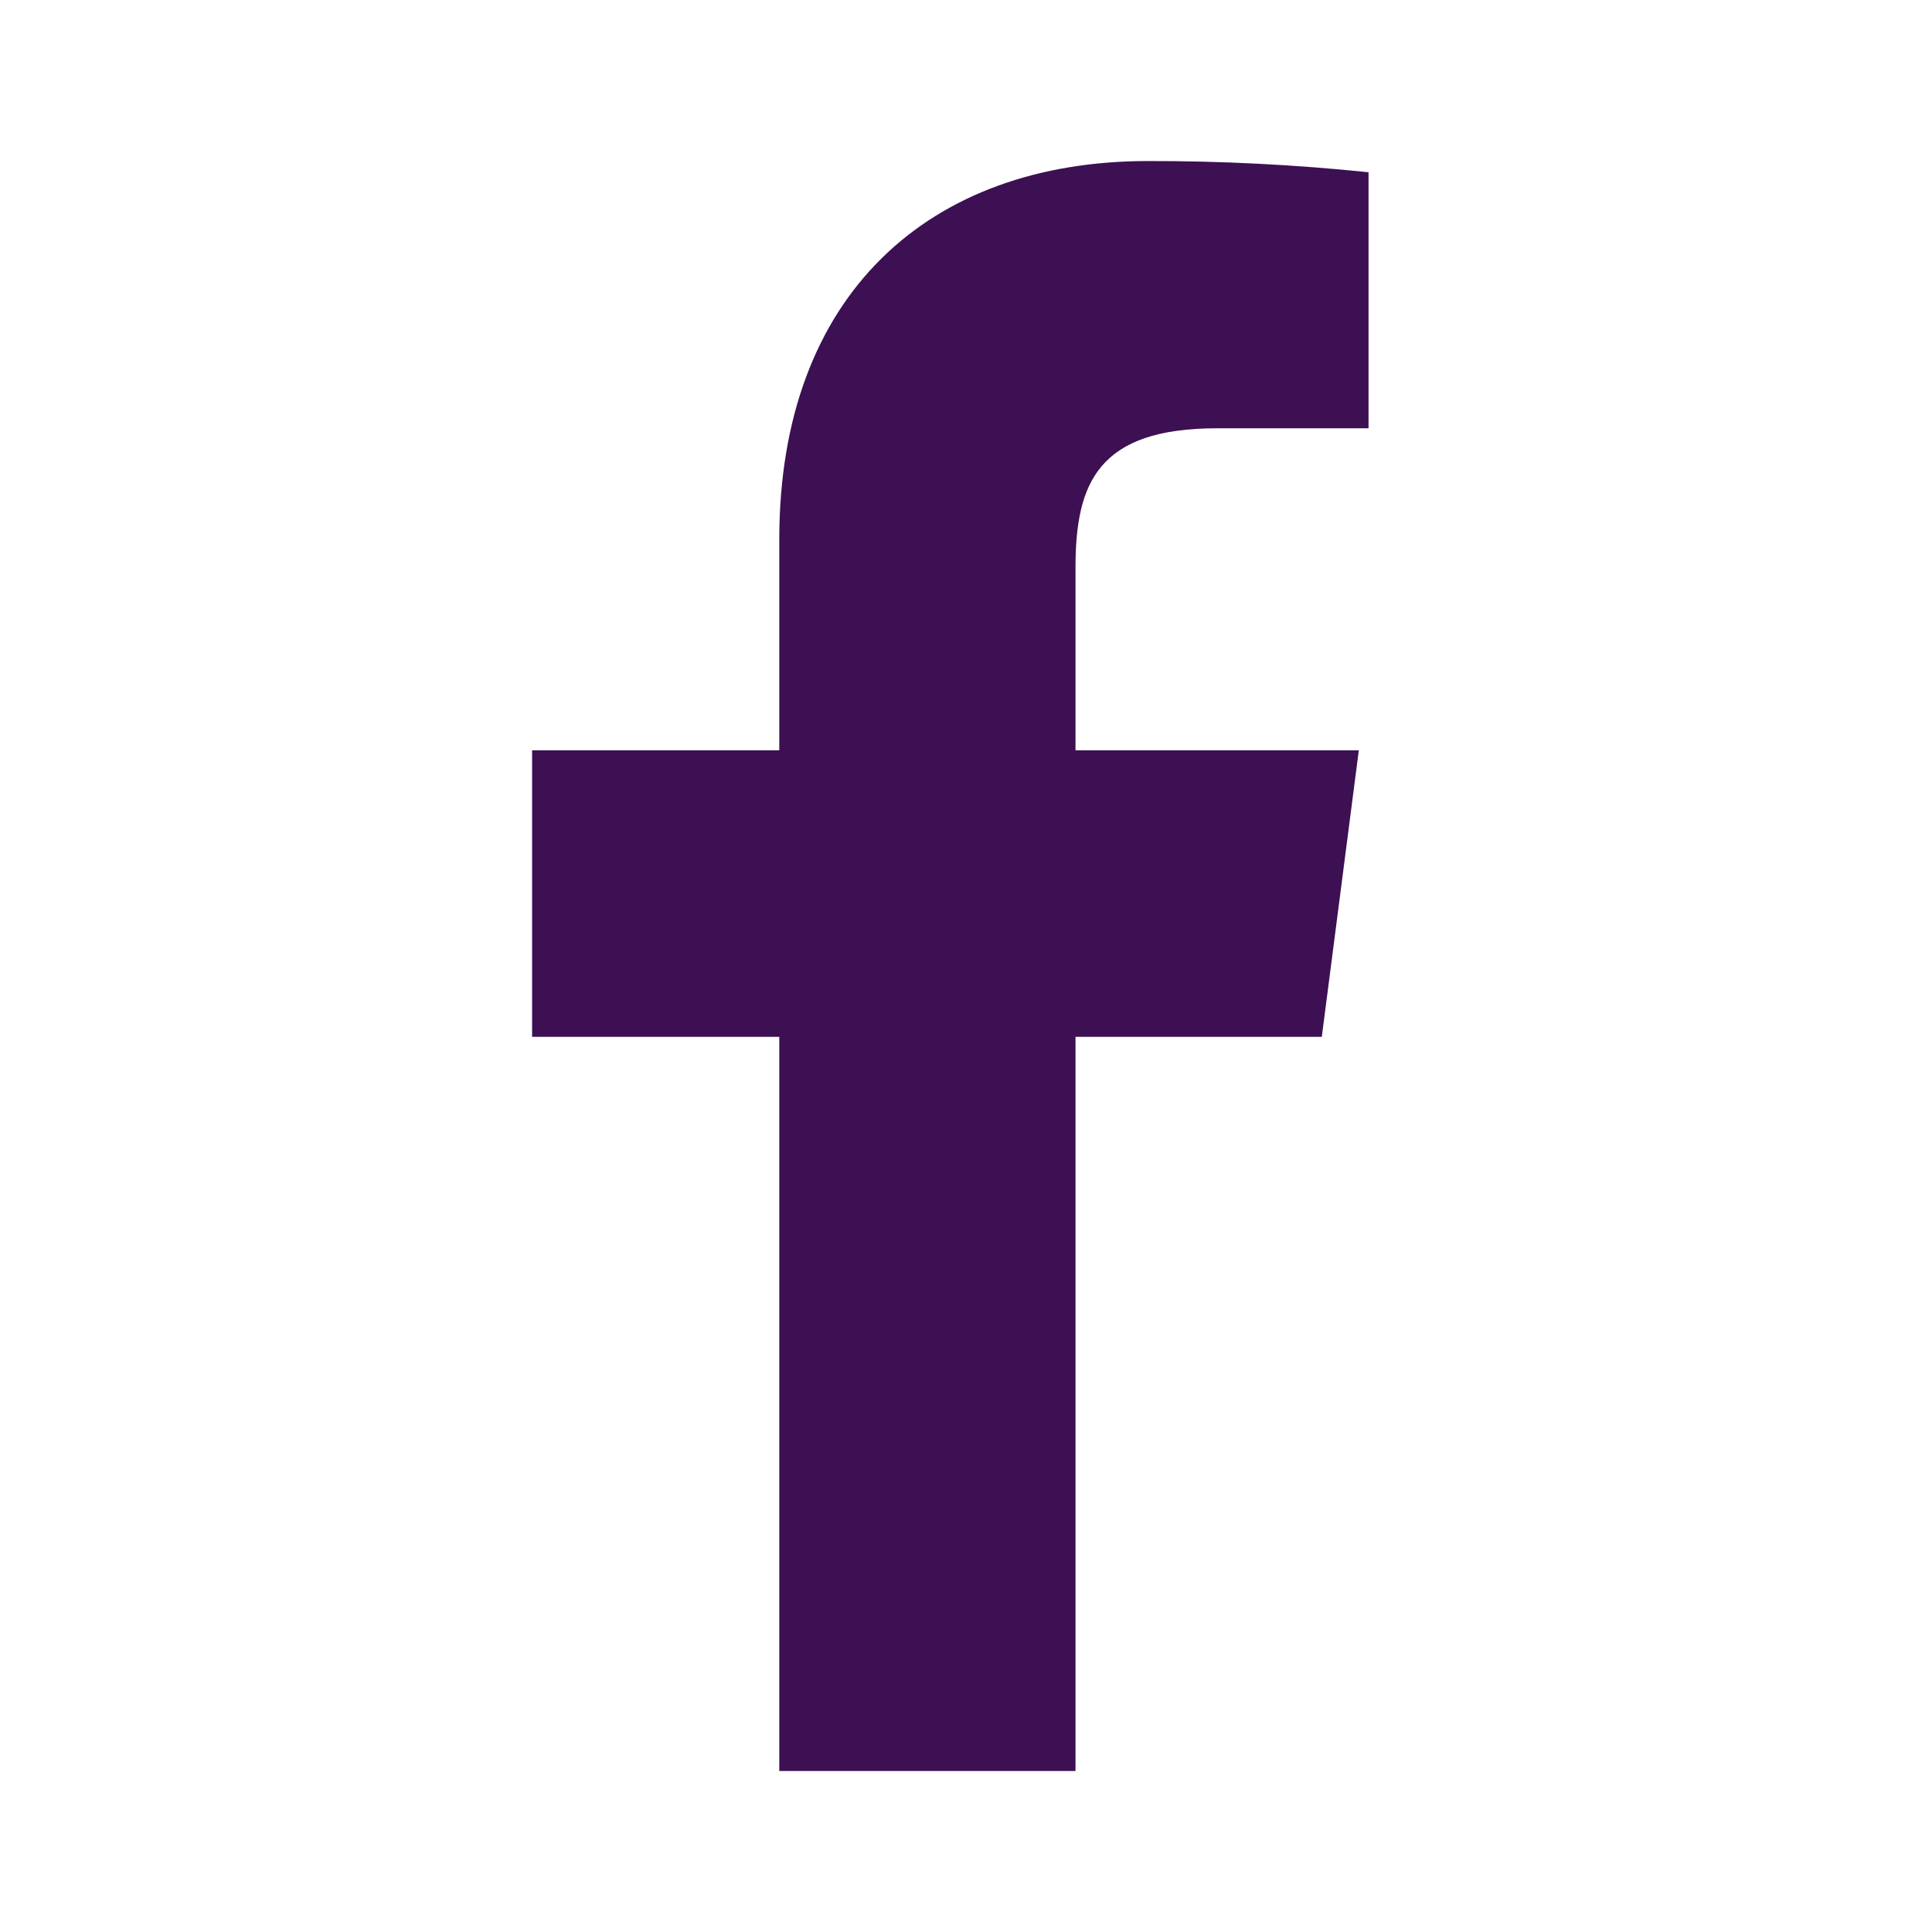
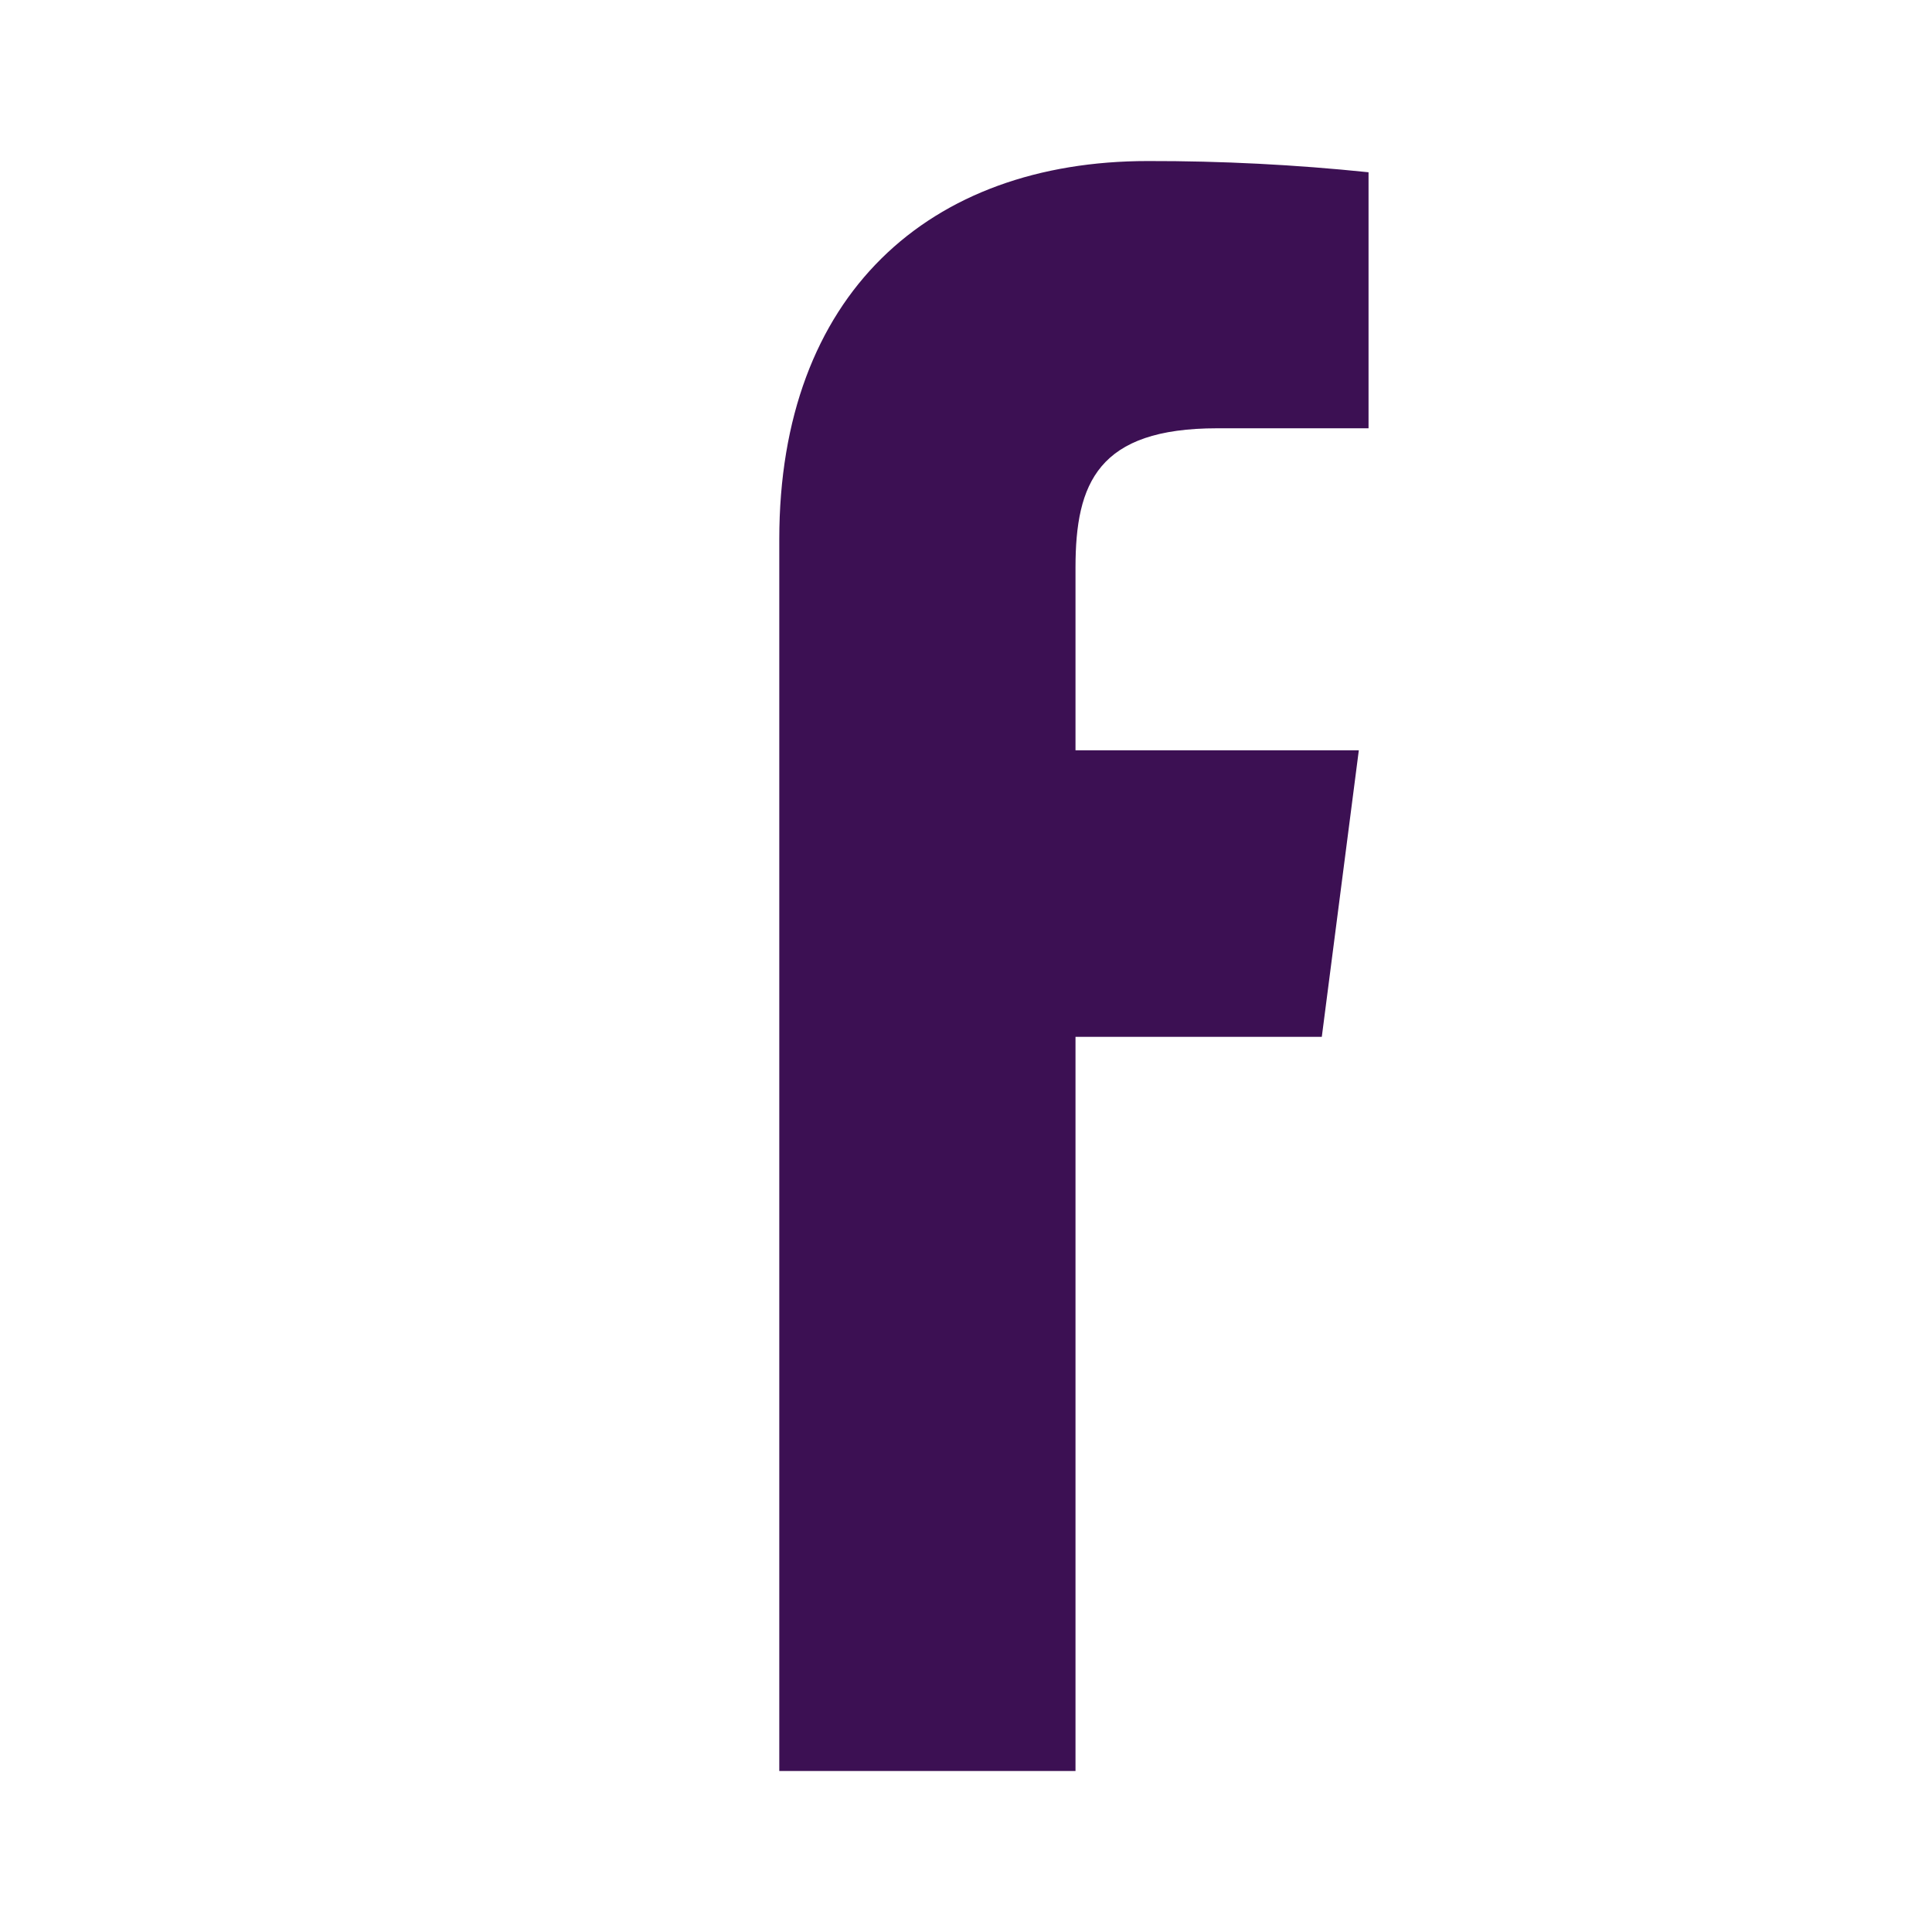
<svg xmlns="http://www.w3.org/2000/svg" width="31" height="31" viewBox="0 0 31 31" fill="none">
  <g id="Brands / facebook">
-     <path id="Vector" d="M19.53 6.872H21.959V2.764C20.783 2.642 19.601 2.582 18.419 2.584C14.906 2.584 12.504 4.728 12.504 8.654V12.039H8.538V16.637H12.504V28.417H17.257V16.637H21.209L21.803 12.039H17.257V9.106C17.257 7.75 17.619 6.872 19.53 6.872Z" fill="#3C1053" />
+     <path id="Vector" d="M19.53 6.872H21.959V2.764C20.783 2.642 19.601 2.582 18.419 2.584C14.906 2.584 12.504 4.728 12.504 8.654V12.039H8.538H12.504V28.417H17.257V16.637H21.209L21.803 12.039H17.257V9.106C17.257 7.75 17.619 6.872 19.53 6.872Z" fill="#3C1053" />
  </g>
</svg>